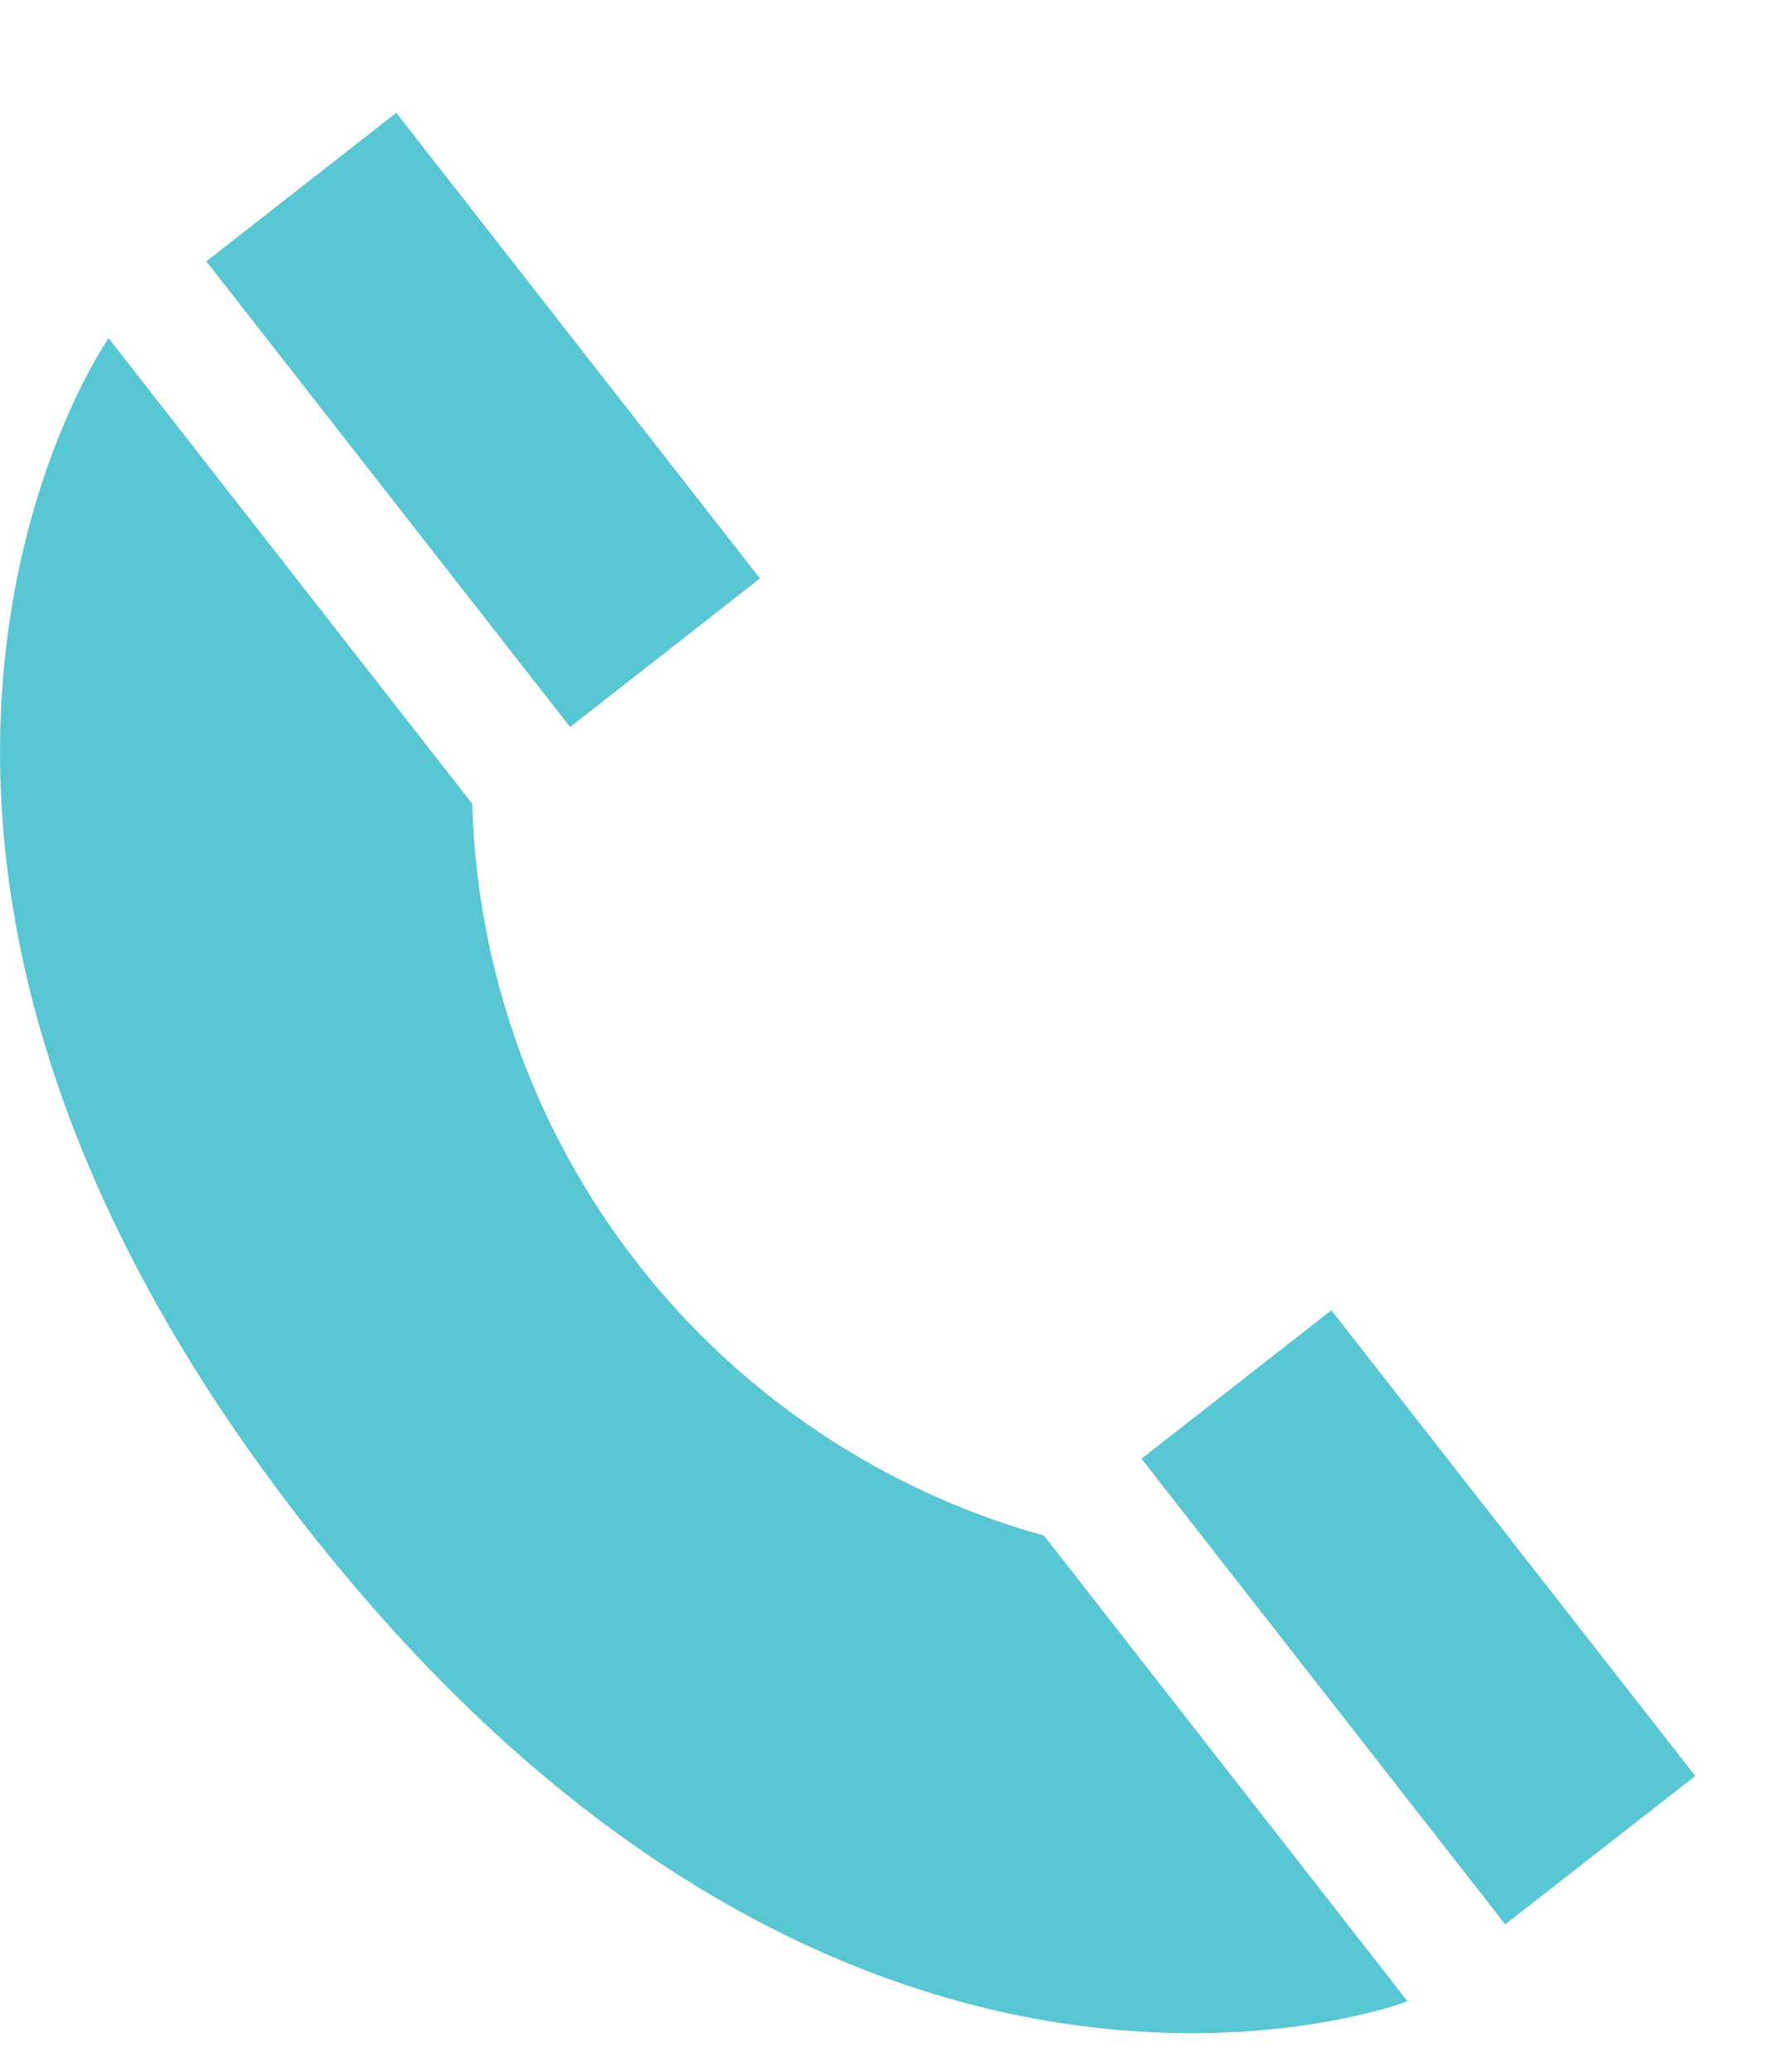
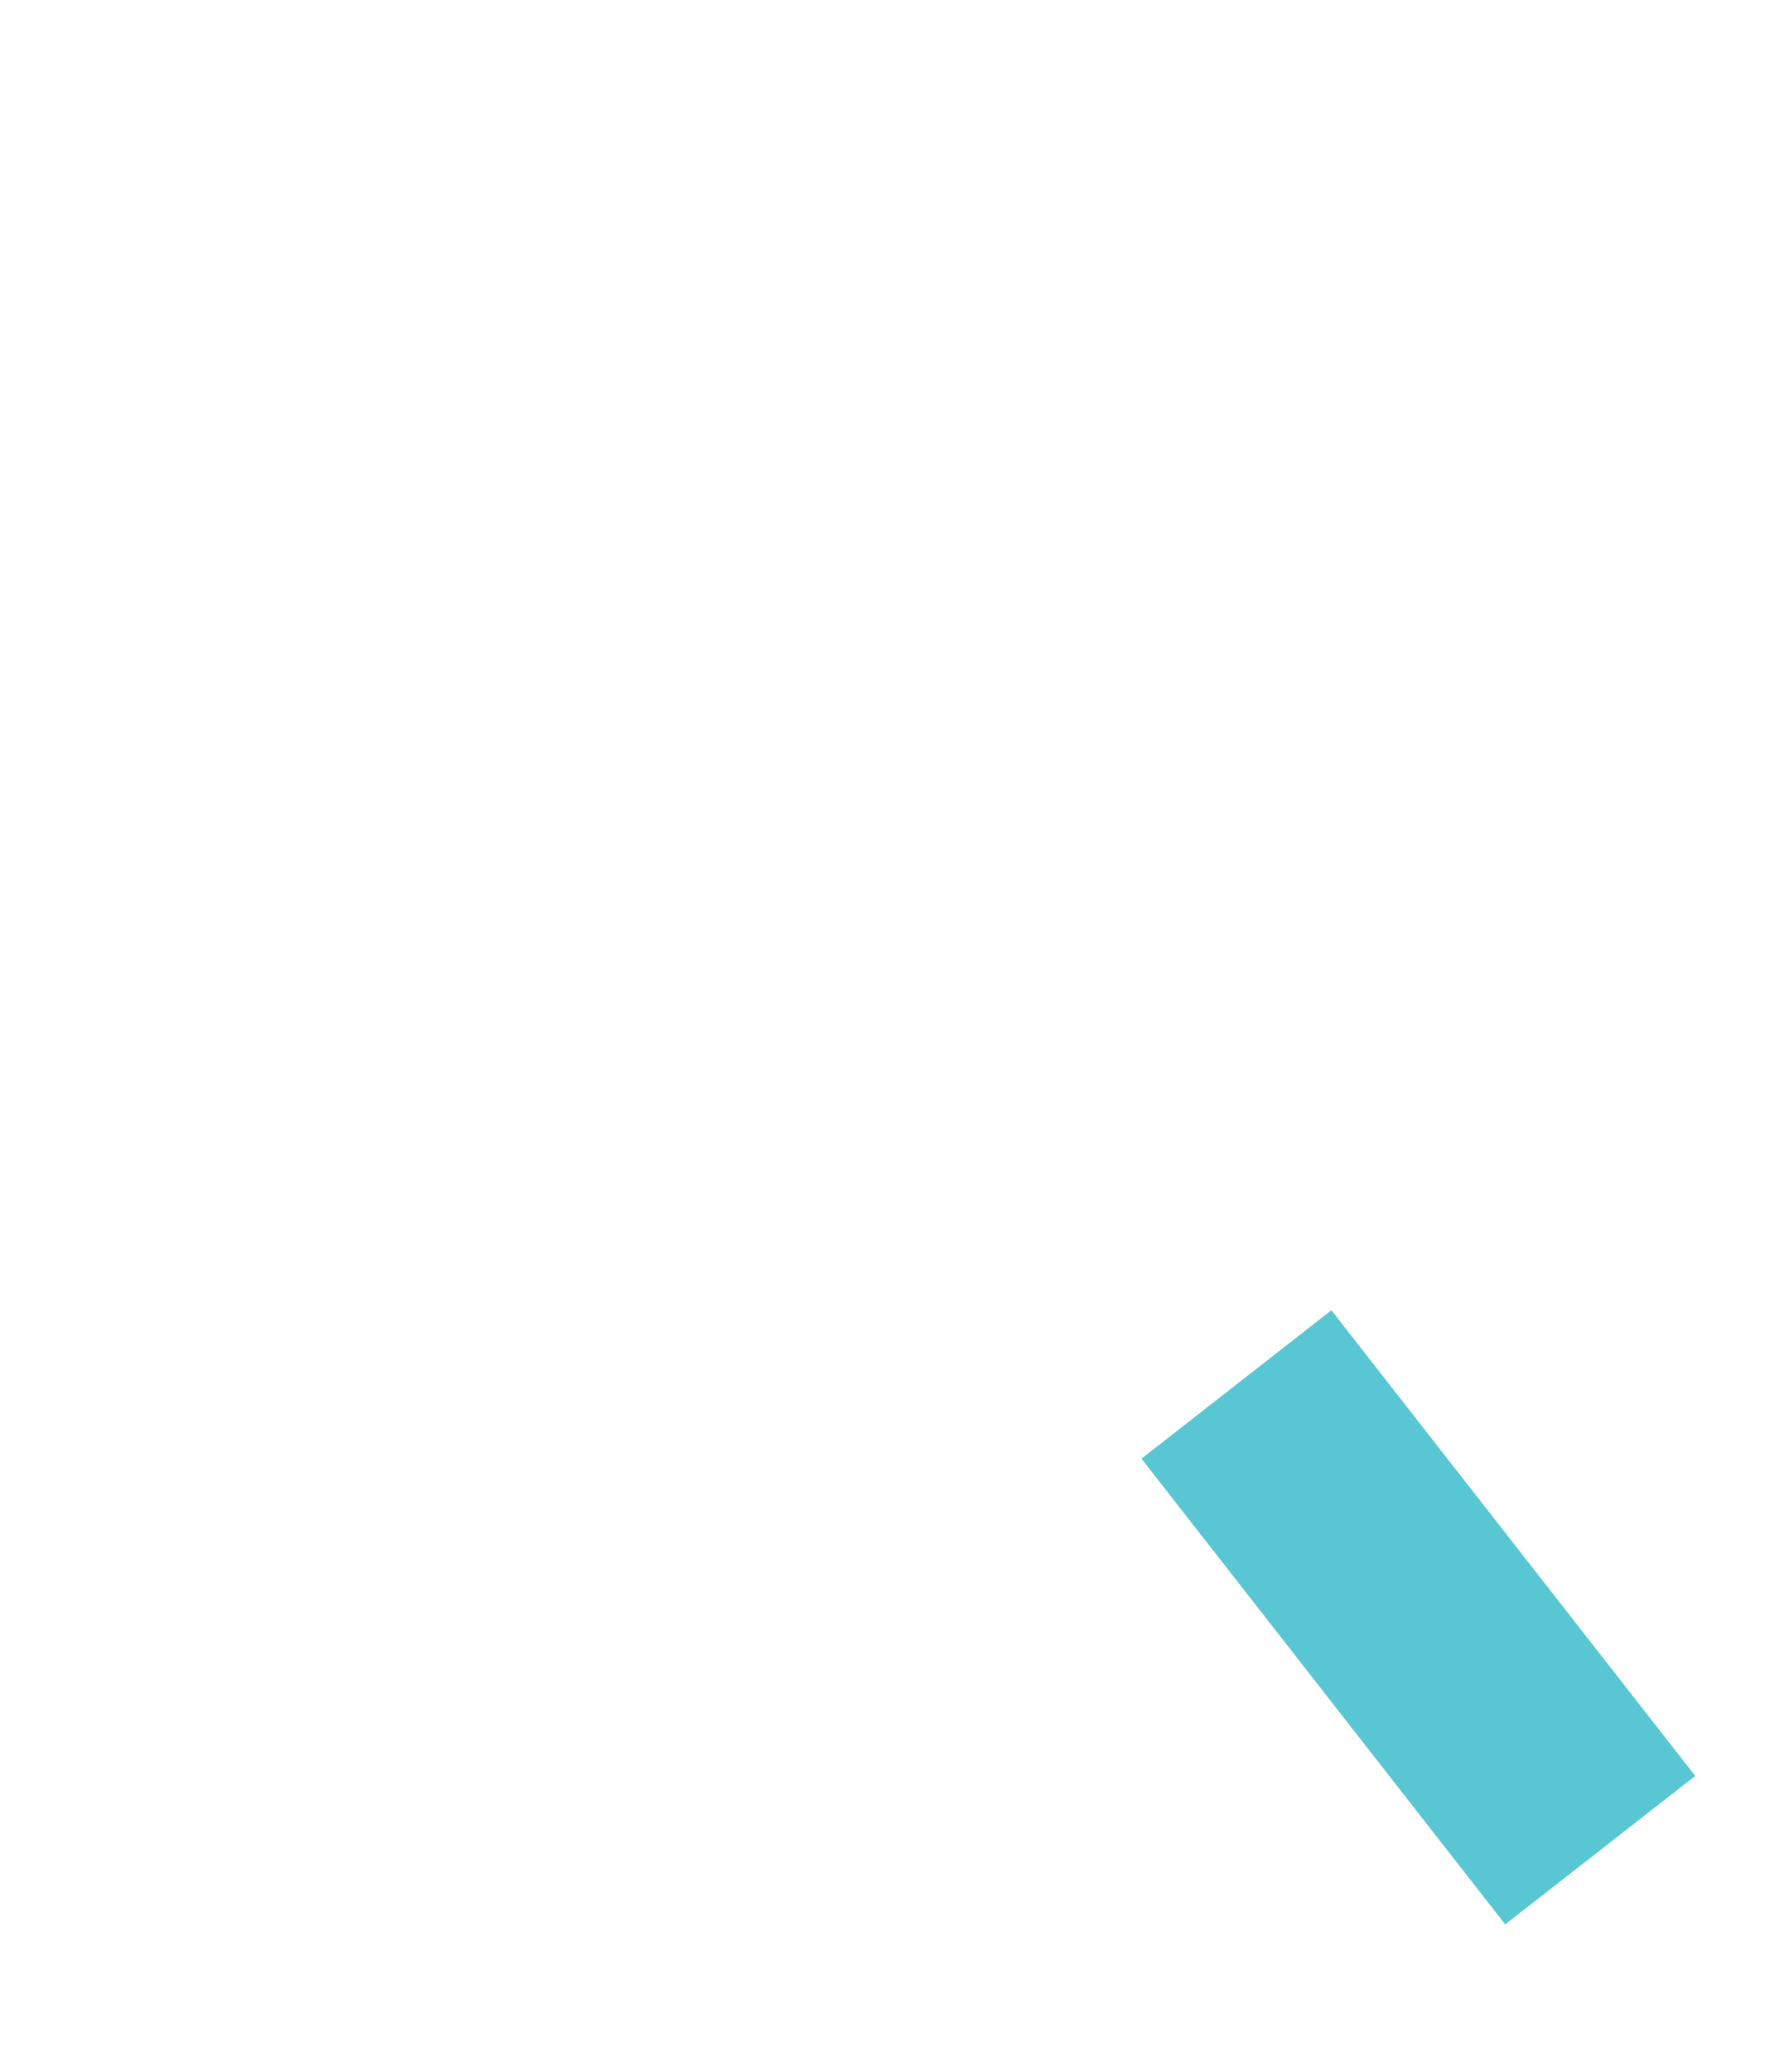
<svg xmlns="http://www.w3.org/2000/svg" width="12" height="14" viewBox="0 0 12 14" fill="none">
  <path d="M9.001 8.854L7.717 9.857L10.176 13.004L11.461 12.001L9.001 8.854Z" fill="#59C7D3" />
-   <path d="M9.516 13.524L7.058 10.377C5.97 10.074 5.007 9.43 4.312 8.54C3.616 7.651 3.224 6.561 3.193 5.432L0.734 2.285C0.734 2.285 -1.6 5.624 2.058 10.304C5.716 14.984 9.516 13.524 9.516 13.524Z" fill="#59C7D3" />
-   <path d="M2.679 0.762L1.395 1.766L3.854 4.913L5.138 3.909L2.679 0.762Z" fill="#59C7D3" />
</svg>